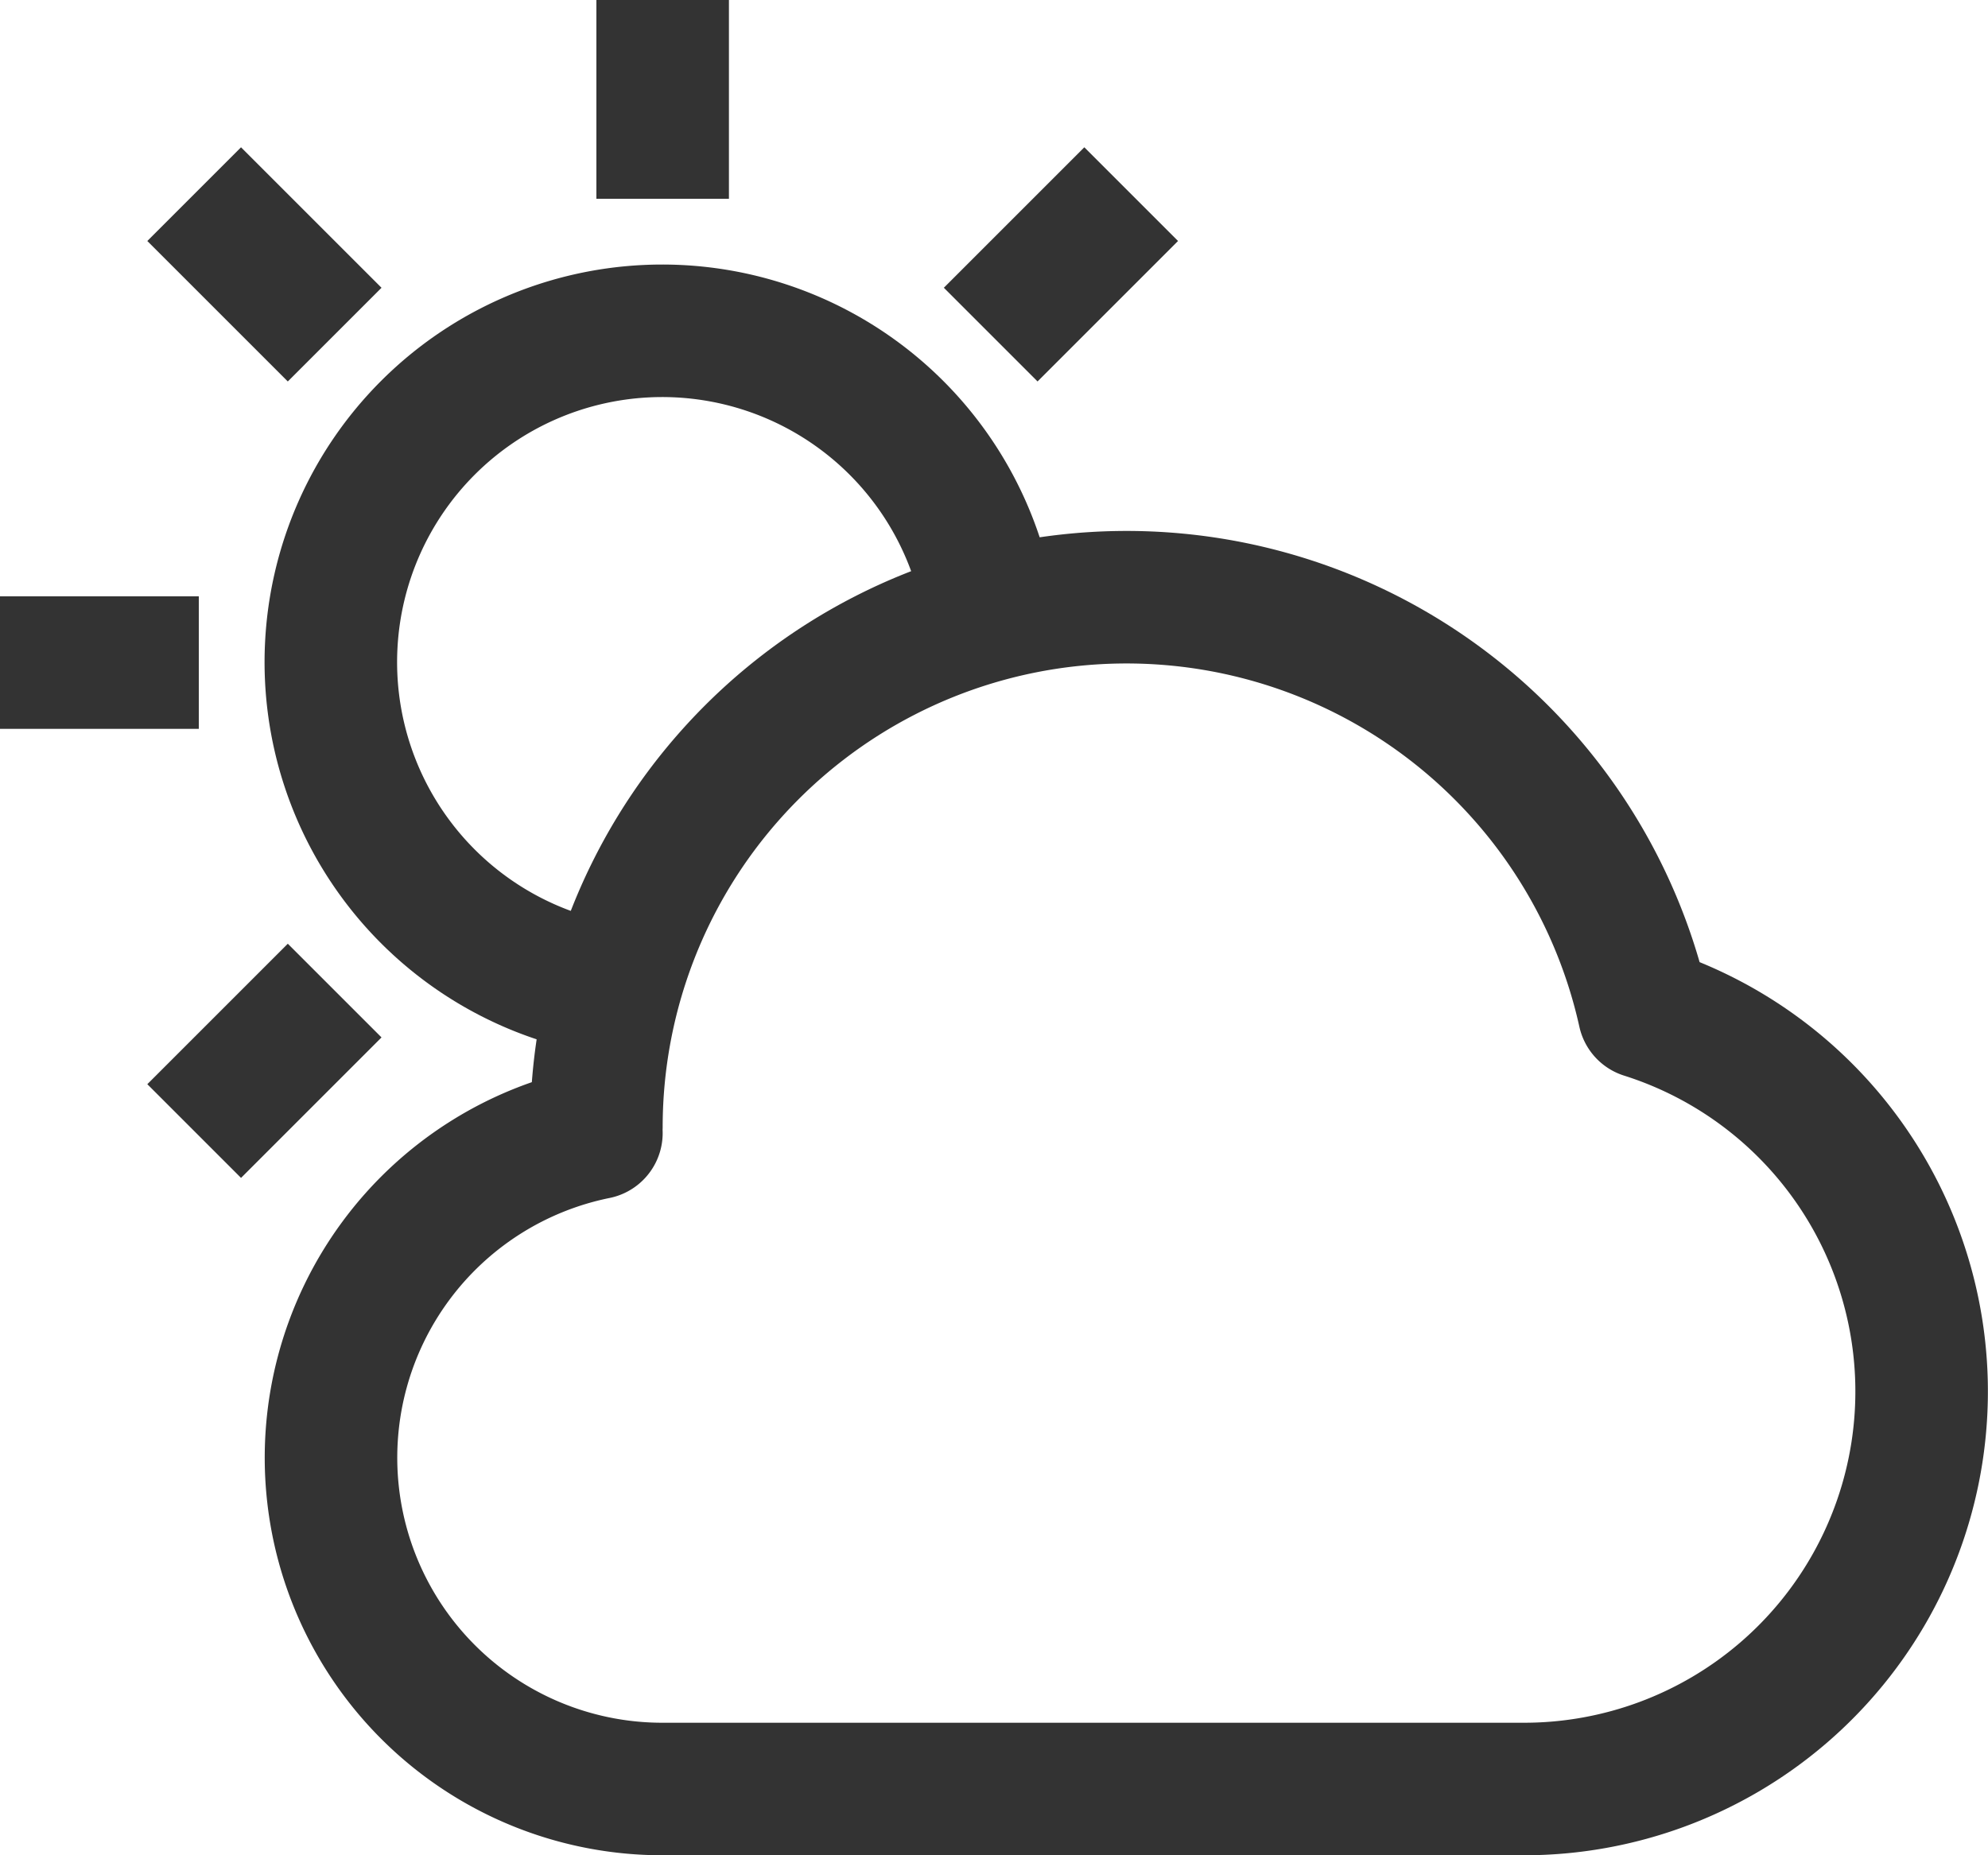
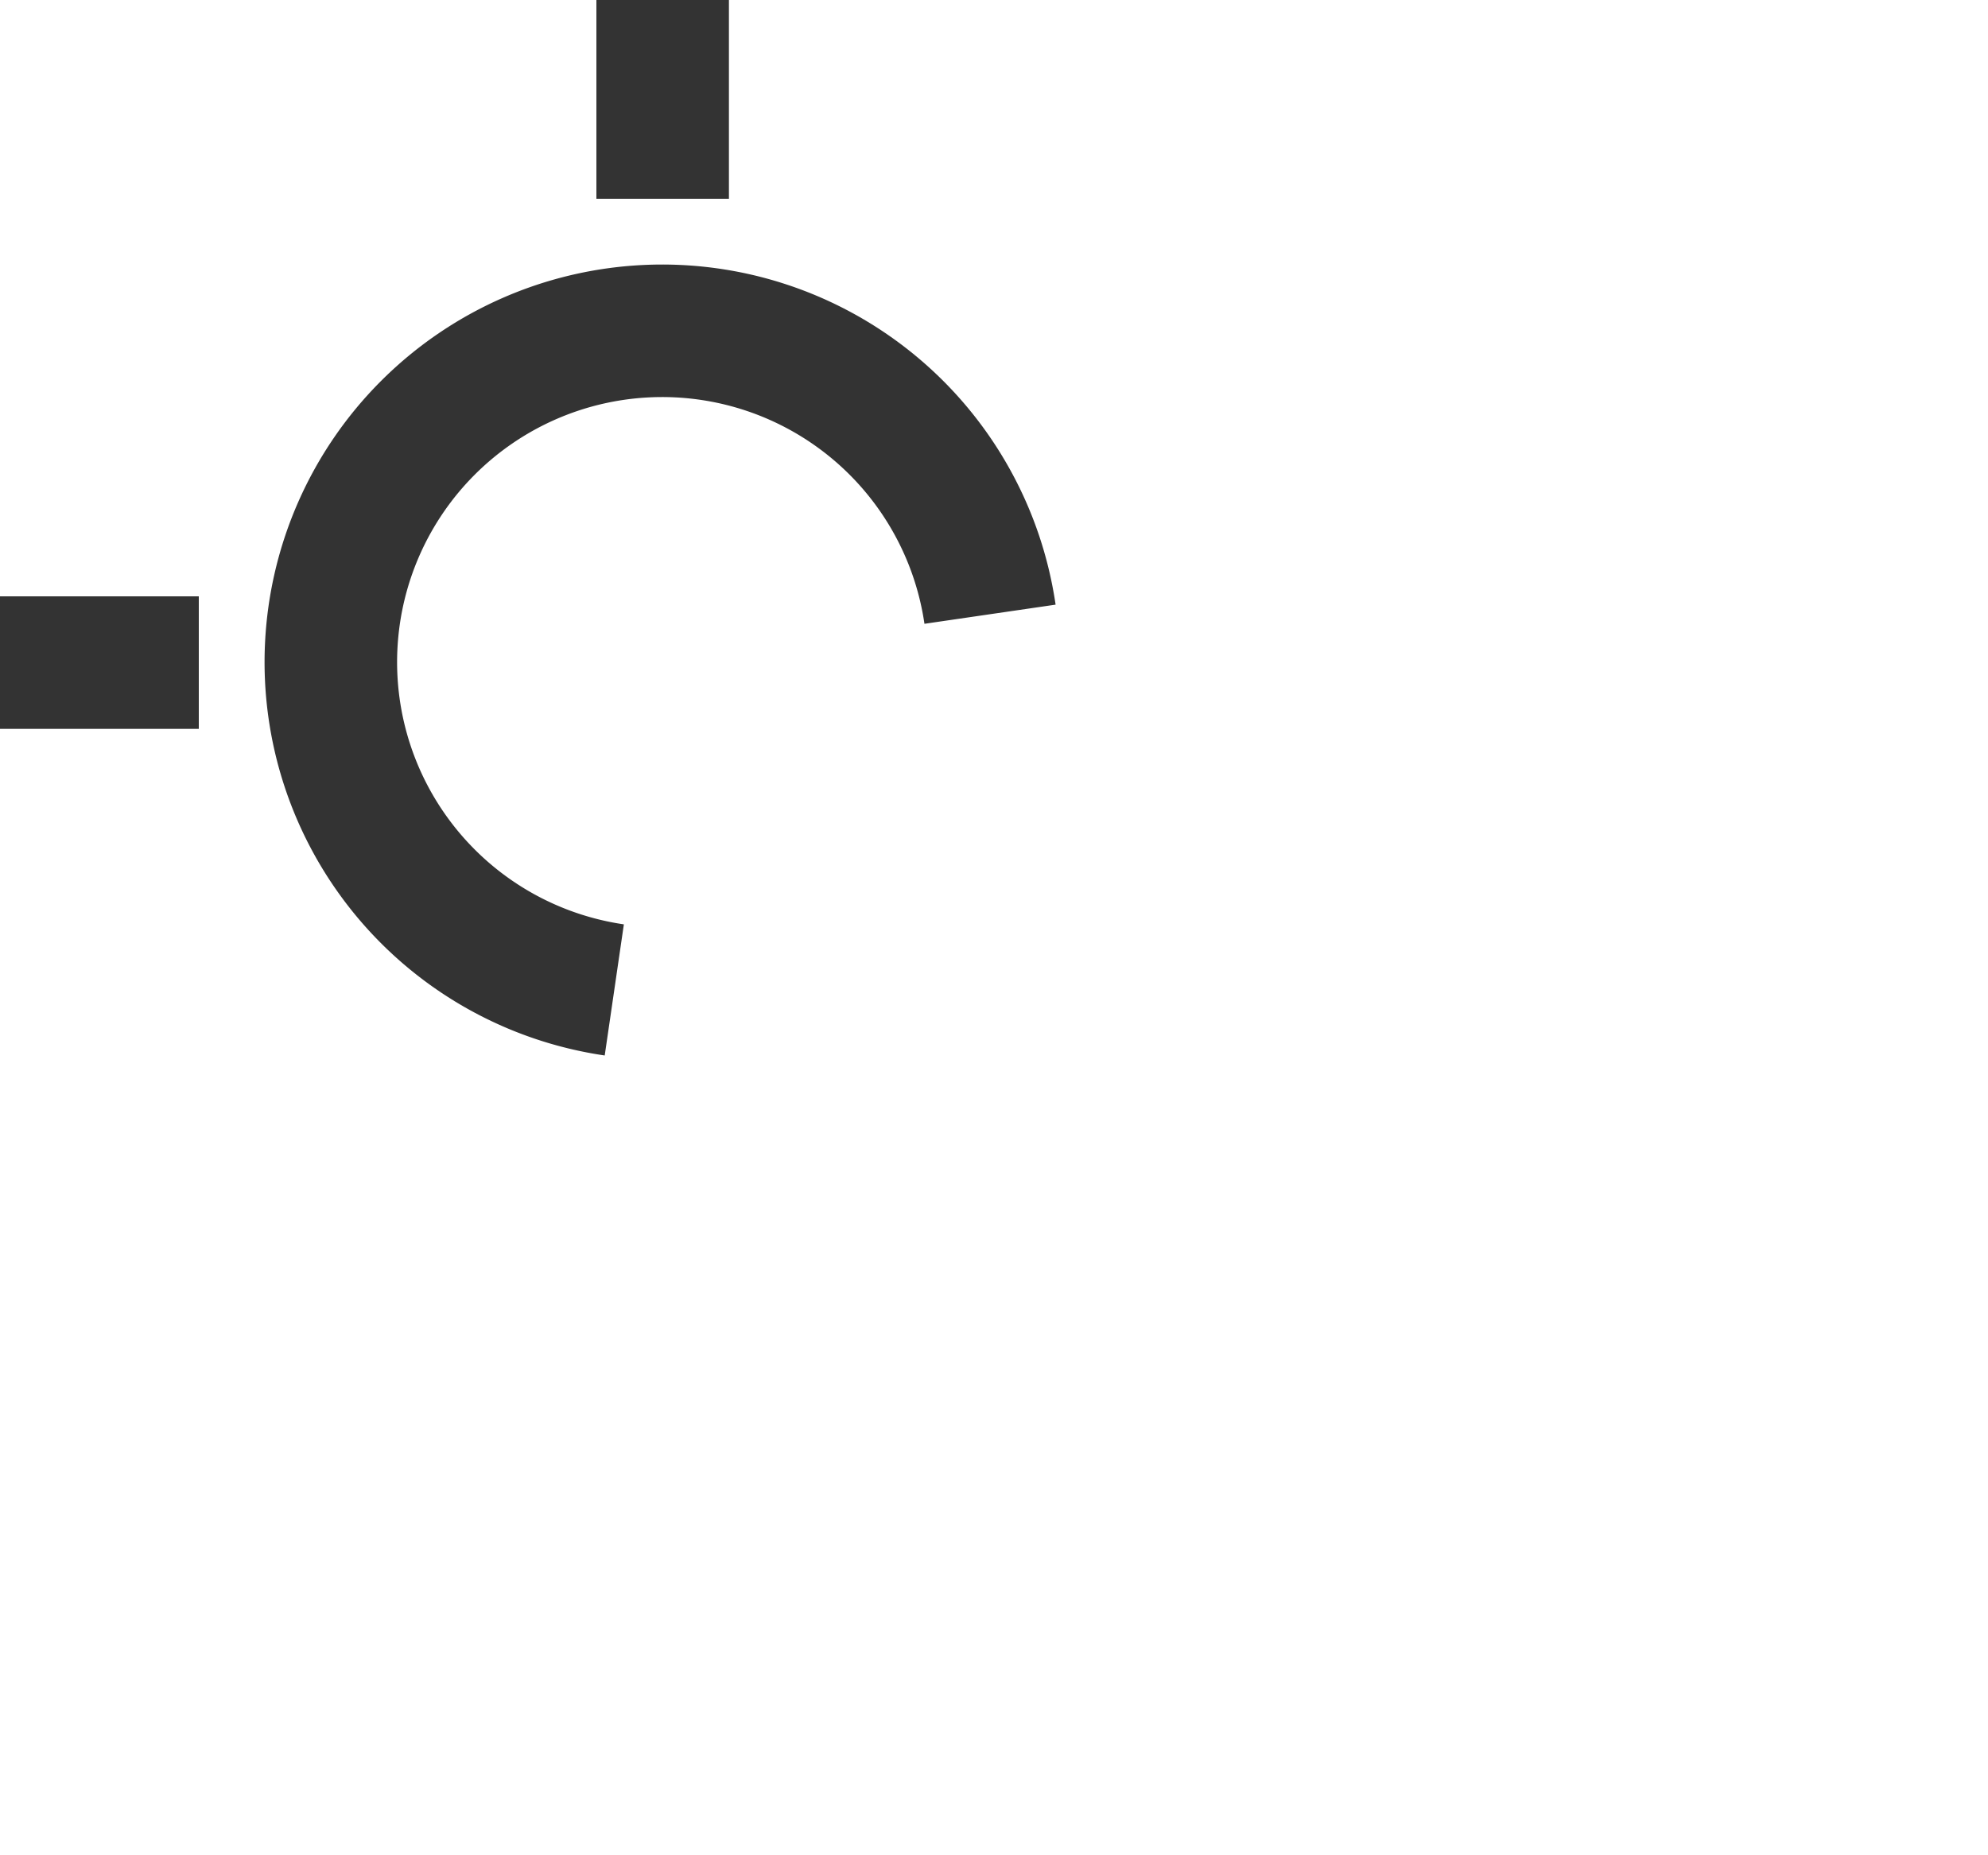
<svg xmlns="http://www.w3.org/2000/svg" viewBox="0 0 30 28">
  <g fill="none" stroke="#333" stroke-linejoin="round" stroke-width="2">
    <path d="m14.94 9.27a5 5 0 1 0 -5.67 5.67" />
    <path d="m10 0v3" />
-     <path d="m2.93 2.93 2.12 2.12" />
-     <path d="m14.95 5.05 2.12-2.12" />
    <path d="m0 10h3" />
-     <path d="m2.93 17.07 2.12-2.12" />
-     <path d="m10 27a5 5 0 0 1 -1-9.9.34.34 0 0 1 0-.1 8 8 0 0 1 15.81-1.72 6 6 0 0 1 -1.81 11.72z" />
  </g>
</svg>